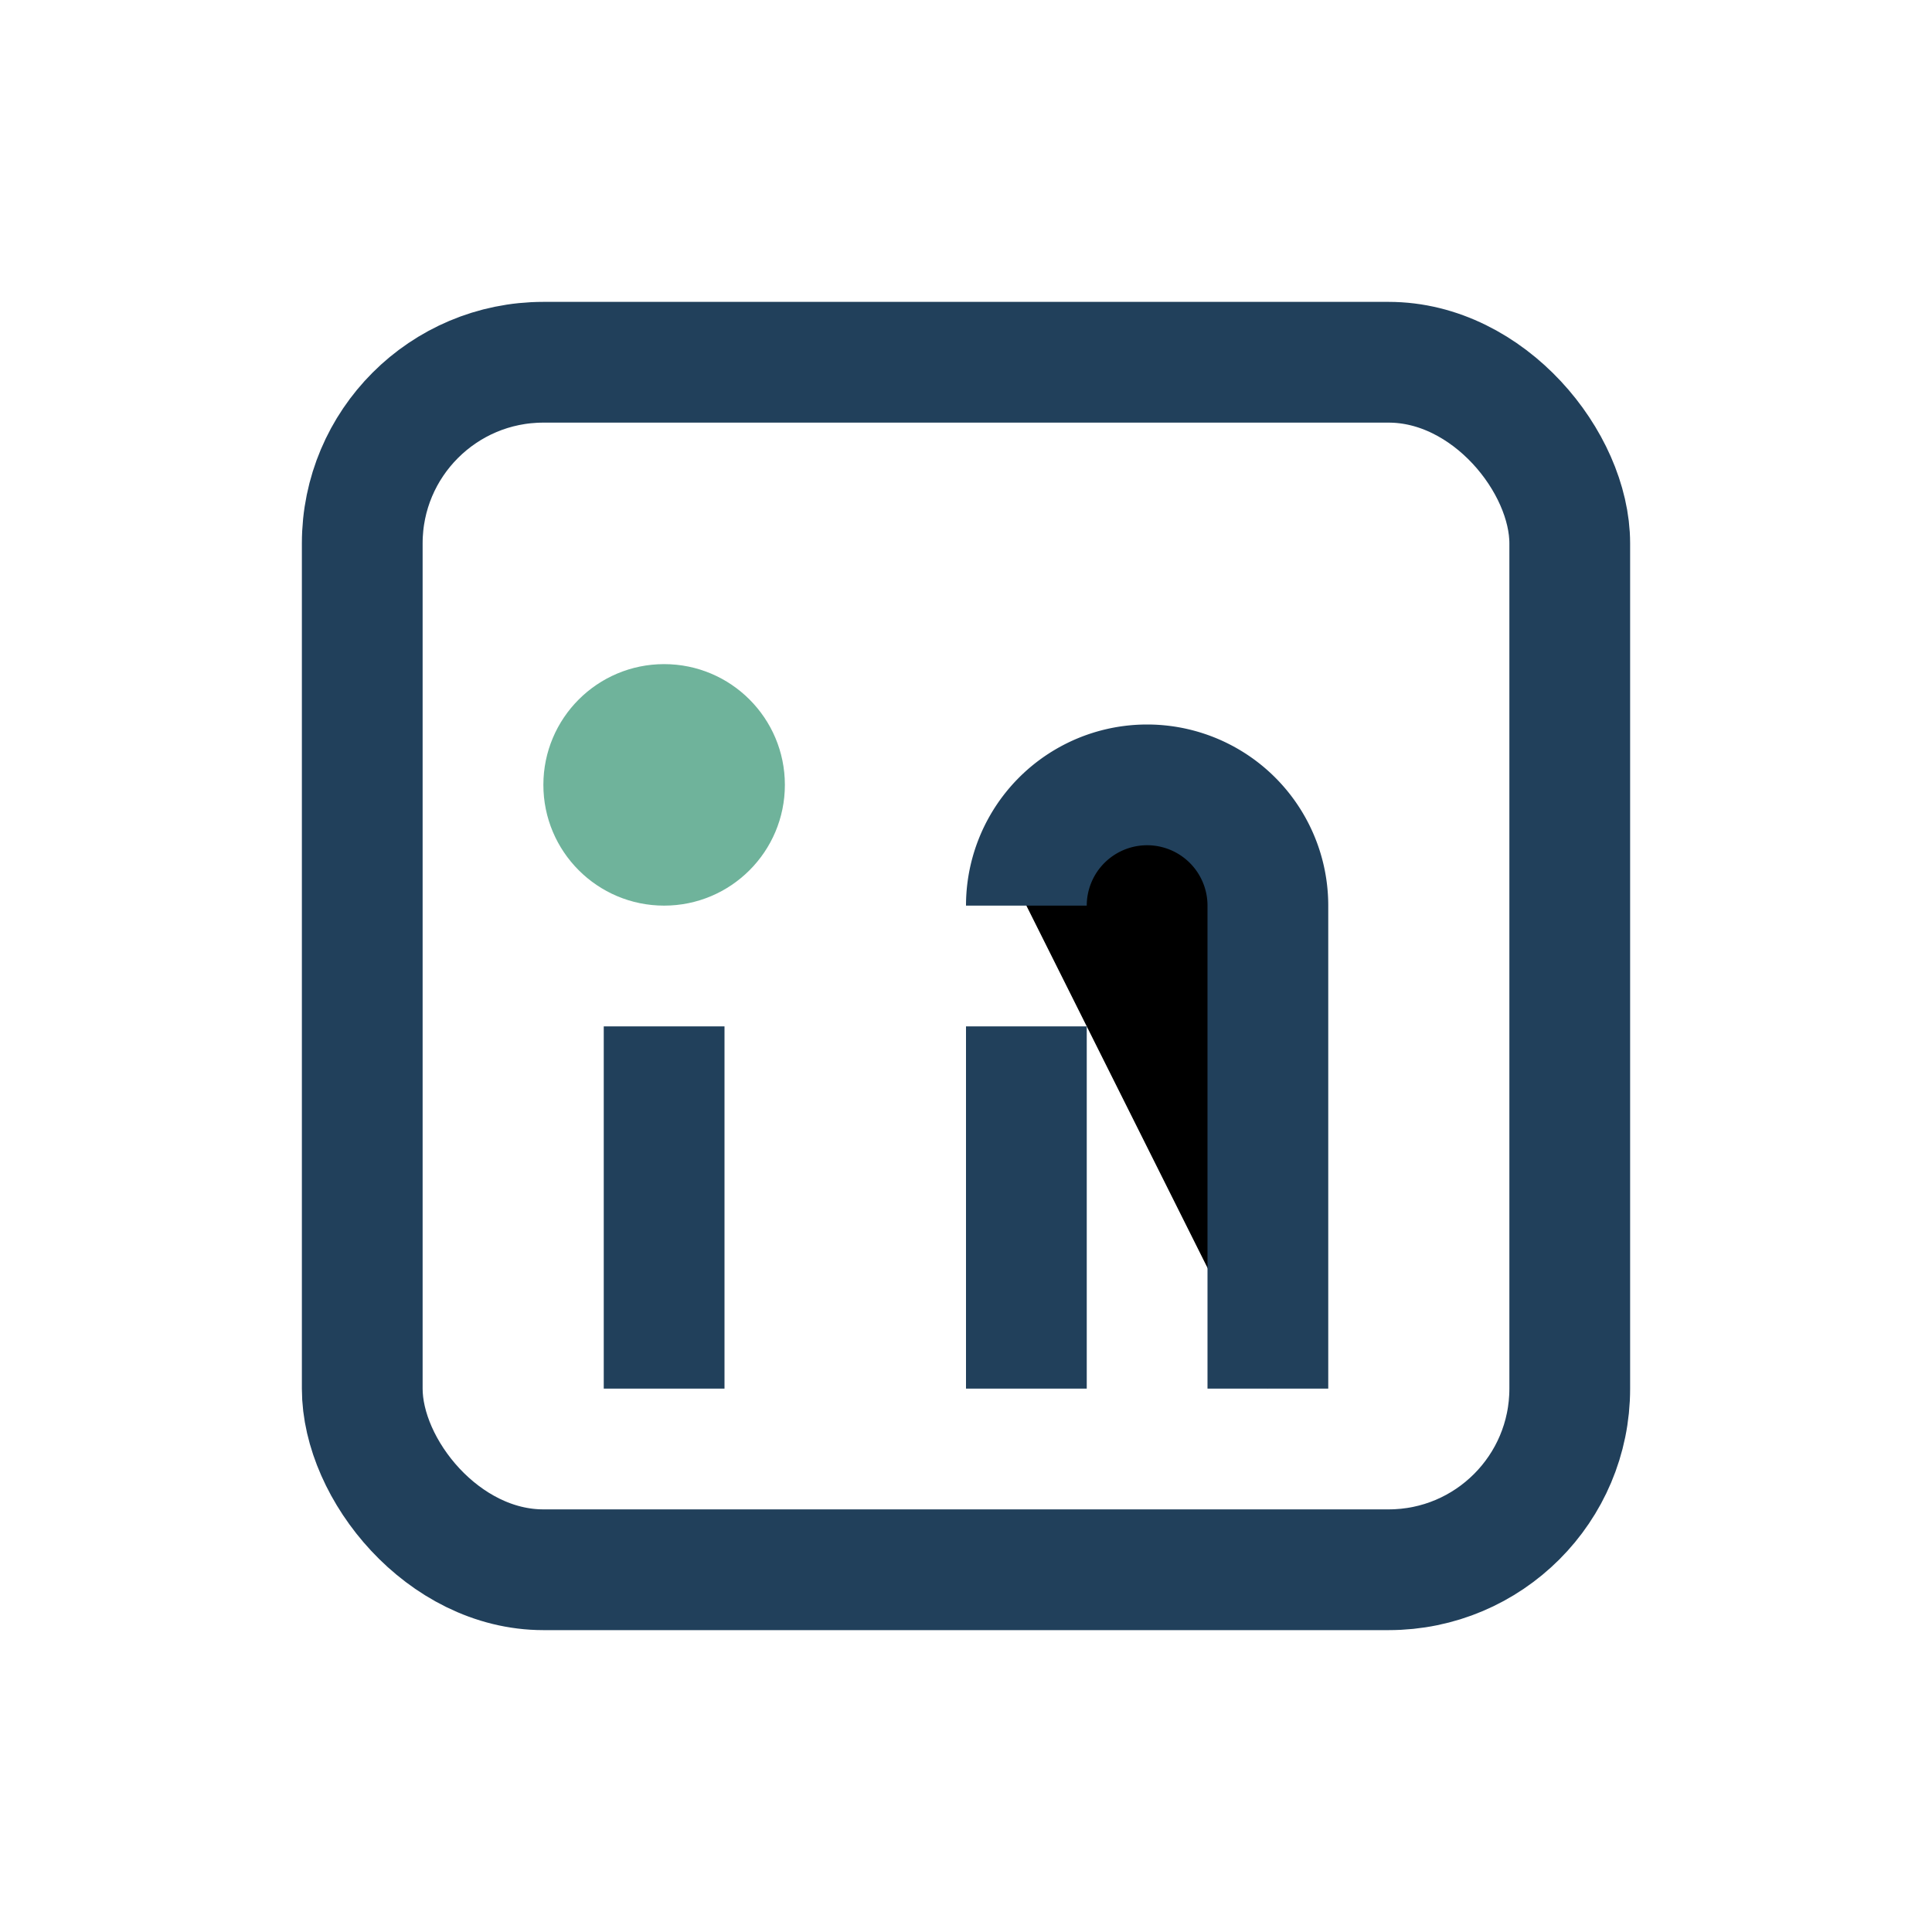
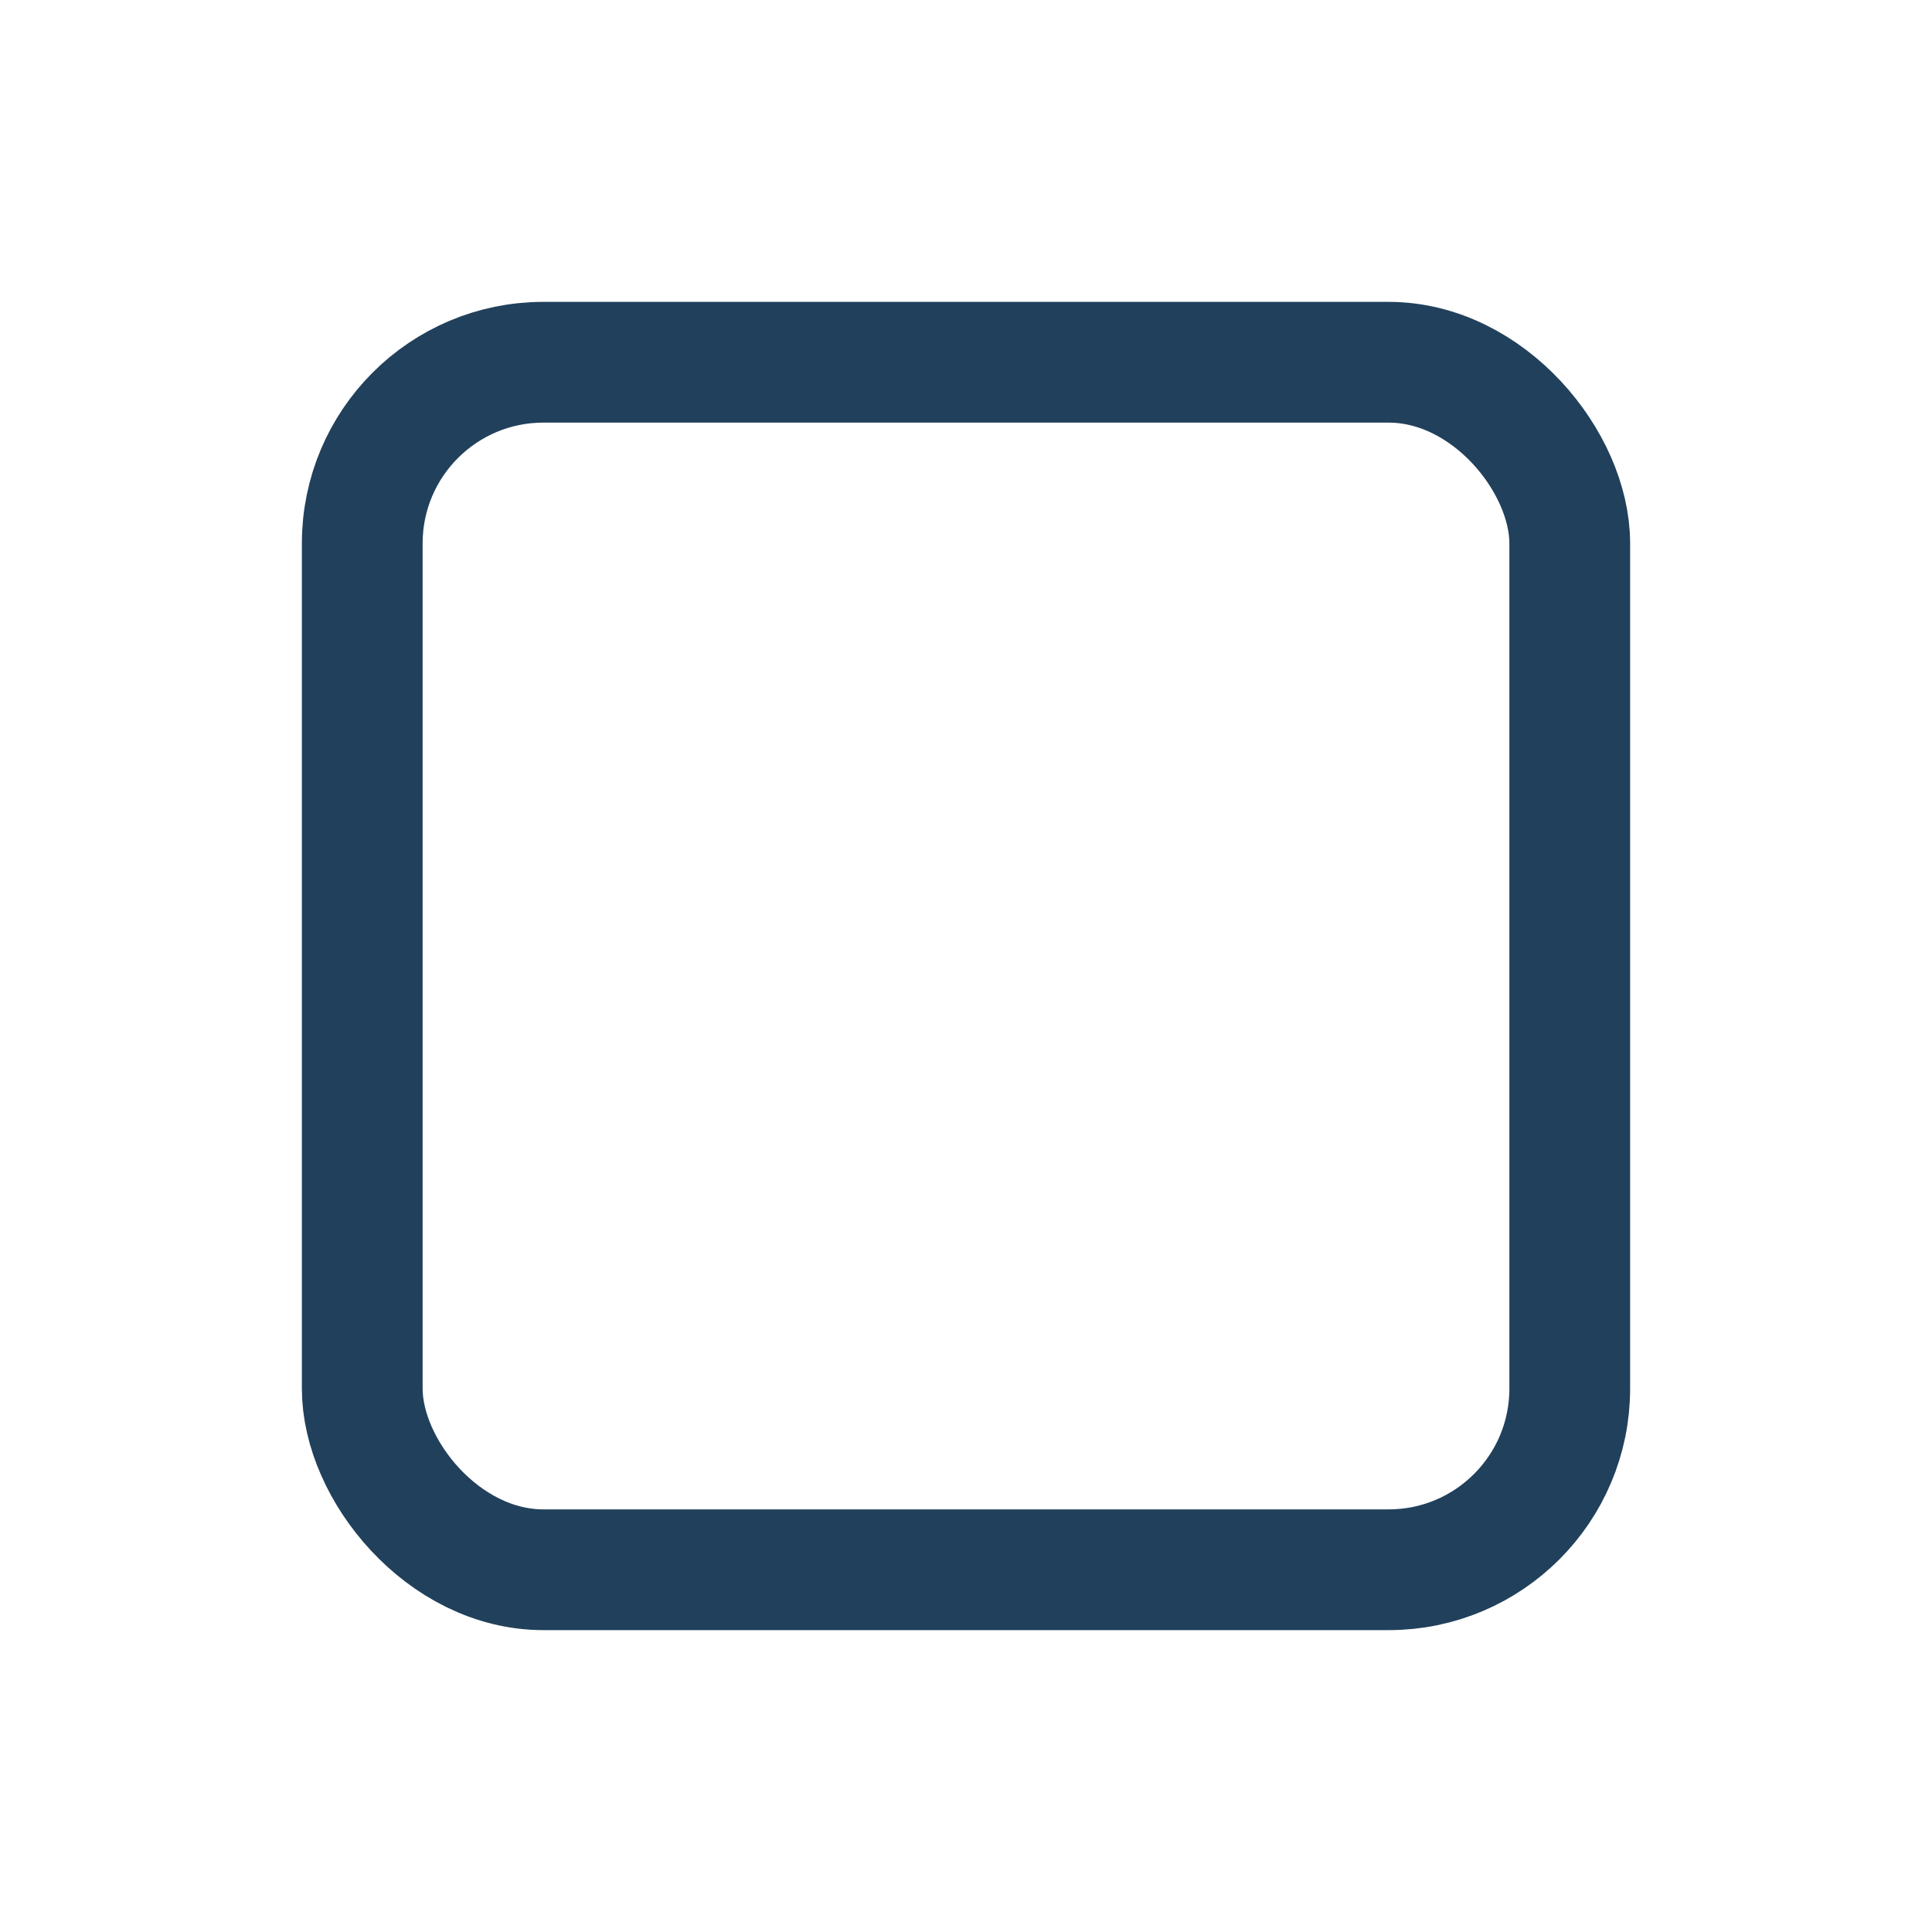
<svg xmlns="http://www.w3.org/2000/svg" width="32" height="32" viewBox="0 0 32 32">
  <rect x="6" y="6" width="20" height="20" rx="3" fill="none" stroke="#21405B" stroke-width="2" />
-   <circle cx="11" cy="13" r="2" fill="#6FB39B" />
-   <path d="M11 17v6M17 17v6M17 15a2 2 0 1 1 4 0v8" stroke="#21405B" stroke-width="2" />
</svg>